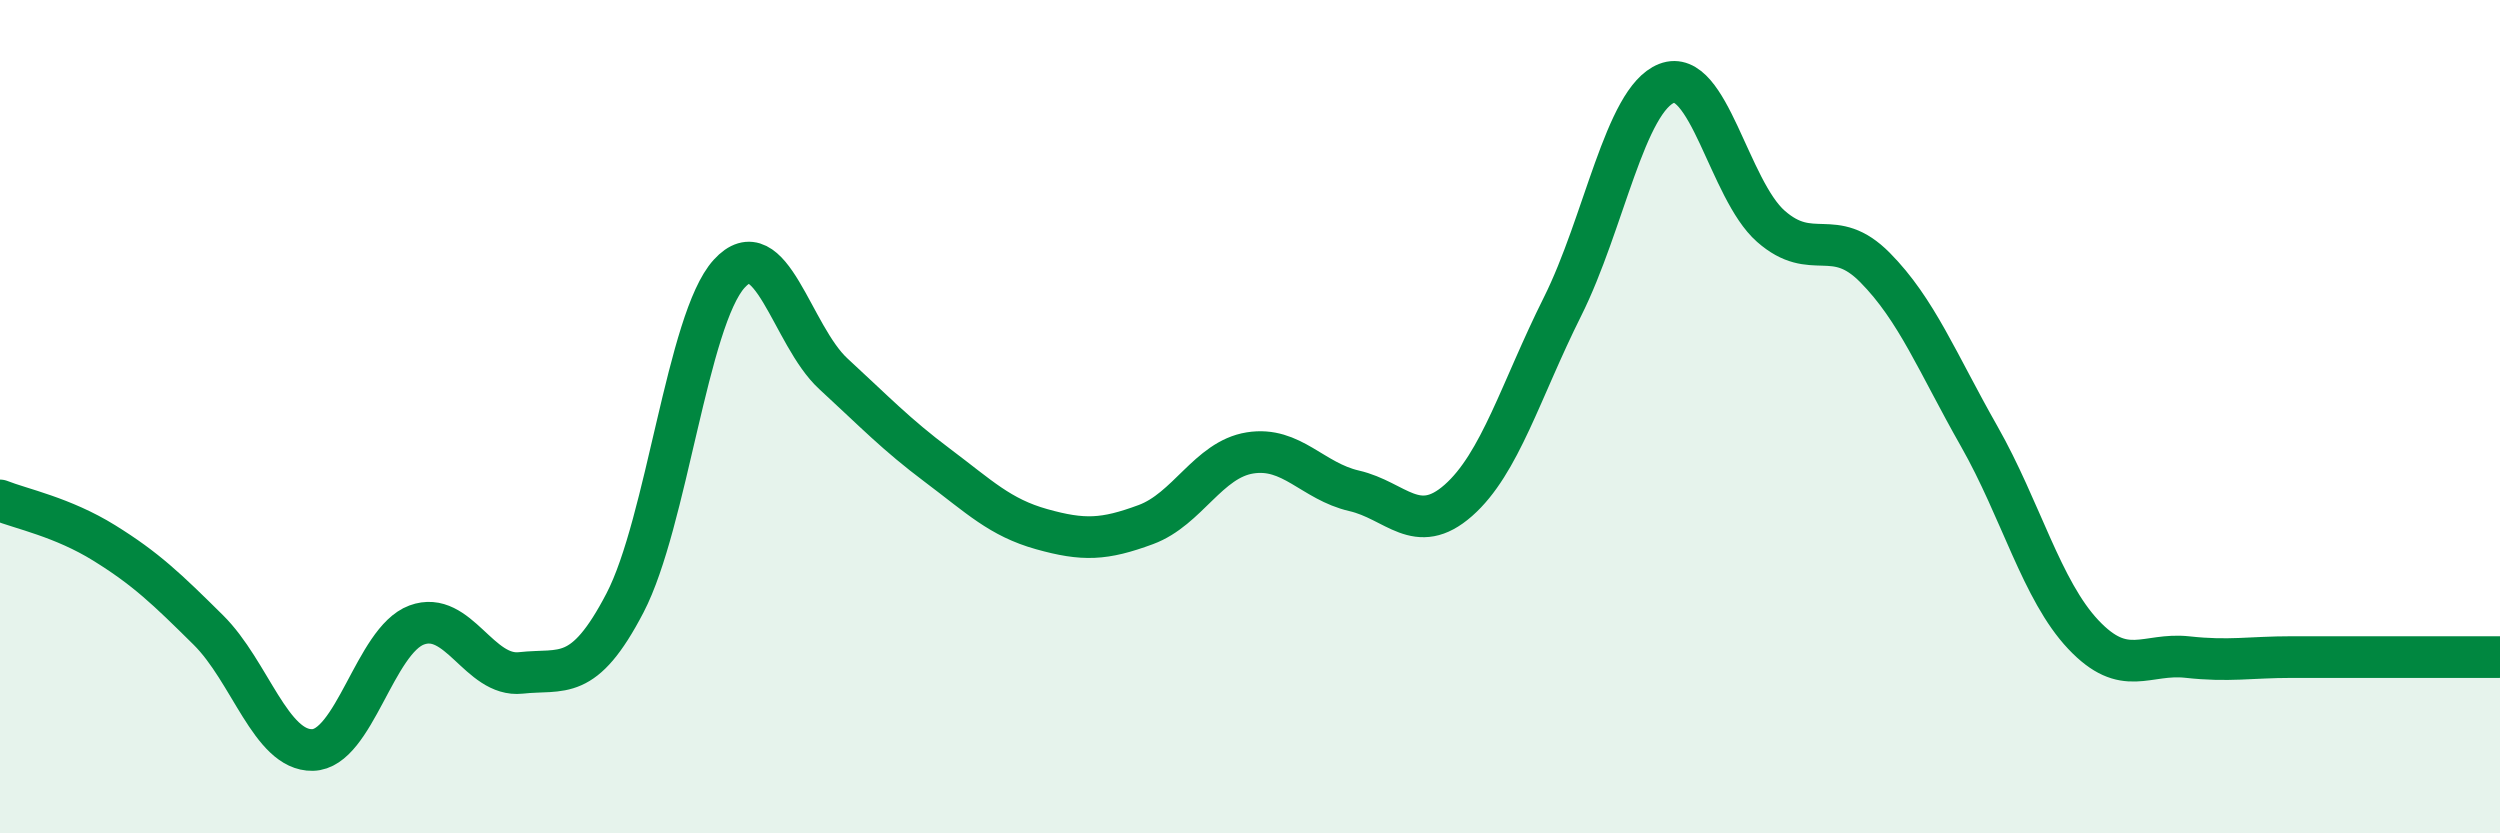
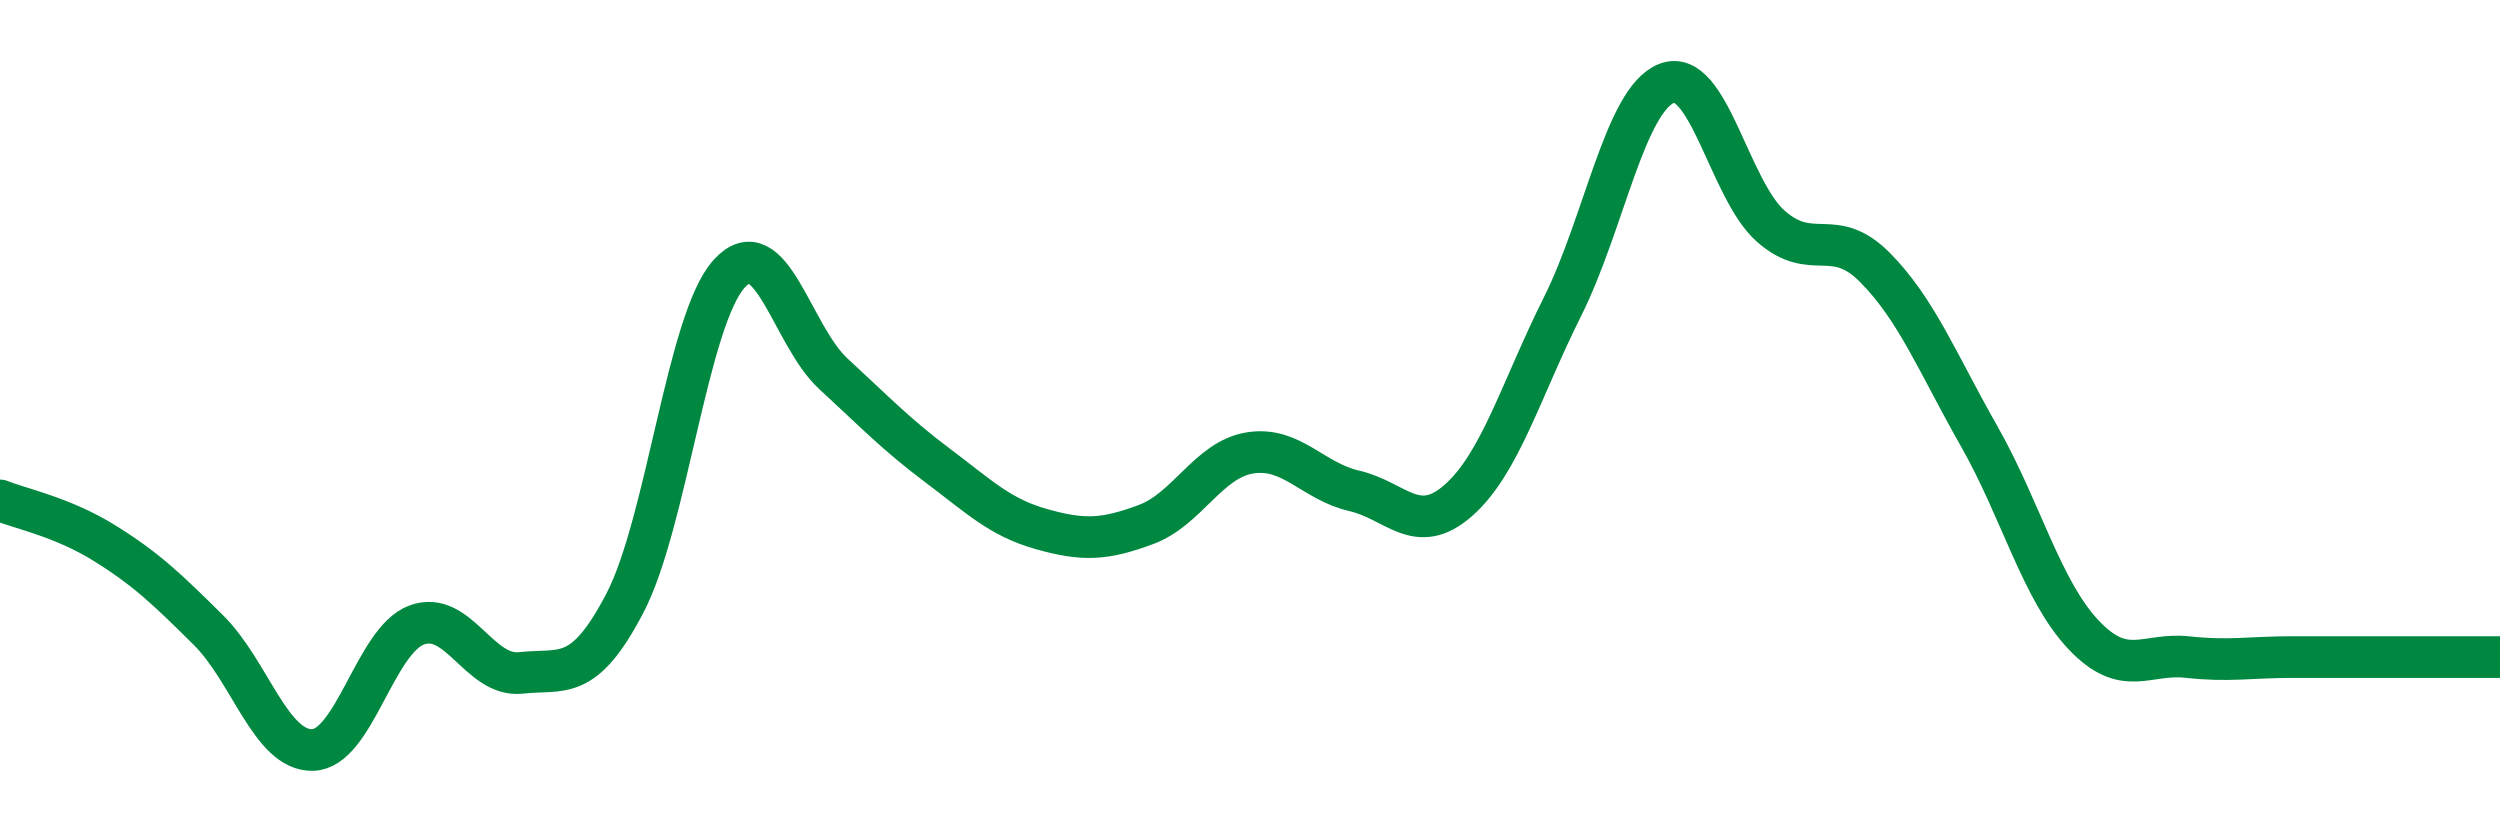
<svg xmlns="http://www.w3.org/2000/svg" width="60" height="20" viewBox="0 0 60 20">
-   <path d="M 0,12.01 C 0.5,12.21 1.5,12.41 2.5,13.03 C 3.5,13.65 4,14.13 5,15.12 C 6,16.11 6.5,18.02 7.5,18 C 8.5,17.98 9,15.37 10,15 C 11,14.63 11.5,16.26 12.5,16.15 C 13.5,16.04 14,16.39 15,14.47 C 16,12.55 16.5,7.67 17.5,6.57 C 18.5,5.47 19,8.05 20,8.97 C 21,9.89 21.5,10.42 22.5,11.17 C 23.5,11.92 24,12.42 25,12.7 C 26,12.98 26.5,12.96 27.5,12.59 C 28.5,12.22 29,11.03 30,10.87 C 31,10.71 31.5,11.55 32.5,11.78 C 33.5,12.01 34,12.89 35,12.01 C 36,11.13 36.5,9.36 37.5,7.36 C 38.5,5.36 39,2.39 40,2 C 41,1.61 41.5,4.55 42.5,5.43 C 43.5,6.31 44,5.41 45,6.42 C 46,7.43 46.5,8.71 47.5,10.47 C 48.5,12.23 49,14.17 50,15.23 C 51,16.29 51.5,15.66 52.5,15.77 C 53.5,15.88 54,15.77 55,15.77 C 56,15.77 56.5,15.77 57.5,15.77 C 58.5,15.77 59.5,15.77 60,15.77L60 20L0 20Z" fill="#008740" opacity="0.1" stroke-linecap="round" stroke-linejoin="round" />
  <path d="M 0,12.01 C 0.5,12.21 1.5,12.41 2.5,13.03 C 3.5,13.65 4,14.13 5,15.12 C 6,16.11 6.5,18.02 7.5,18 C 8.5,17.98 9,15.37 10,15 C 11,14.63 11.5,16.26 12.5,16.15 C 13.5,16.04 14,16.39 15,14.47 C 16,12.55 16.5,7.67 17.5,6.57 C 18.5,5.47 19,8.05 20,8.97 C 21,9.89 21.5,10.42 22.5,11.17 C 23.5,11.92 24,12.42 25,12.7 C 26,12.98 26.5,12.96 27.5,12.59 C 28.5,12.22 29,11.03 30,10.87 C 31,10.71 31.5,11.55 32.5,11.78 C 33.5,12.01 34,12.89 35,12.01 C 36,11.13 36.5,9.36 37.5,7.36 C 38.5,5.36 39,2.39 40,2 C 41,1.61 41.5,4.55 42.5,5.43 C 43.5,6.31 44,5.41 45,6.42 C 46,7.43 46.5,8.71 47.5,10.47 C 48.5,12.23 49,14.17 50,15.23 C 51,16.29 51.5,15.66 52.5,15.77 C 53.5,15.88 54,15.77 55,15.77 C 56,15.77 56.5,15.77 57.5,15.77 C 58.5,15.77 59.5,15.77 60,15.77" stroke="#008740" stroke-width="1" fill="none" stroke-linecap="round" stroke-linejoin="round" />
</svg>